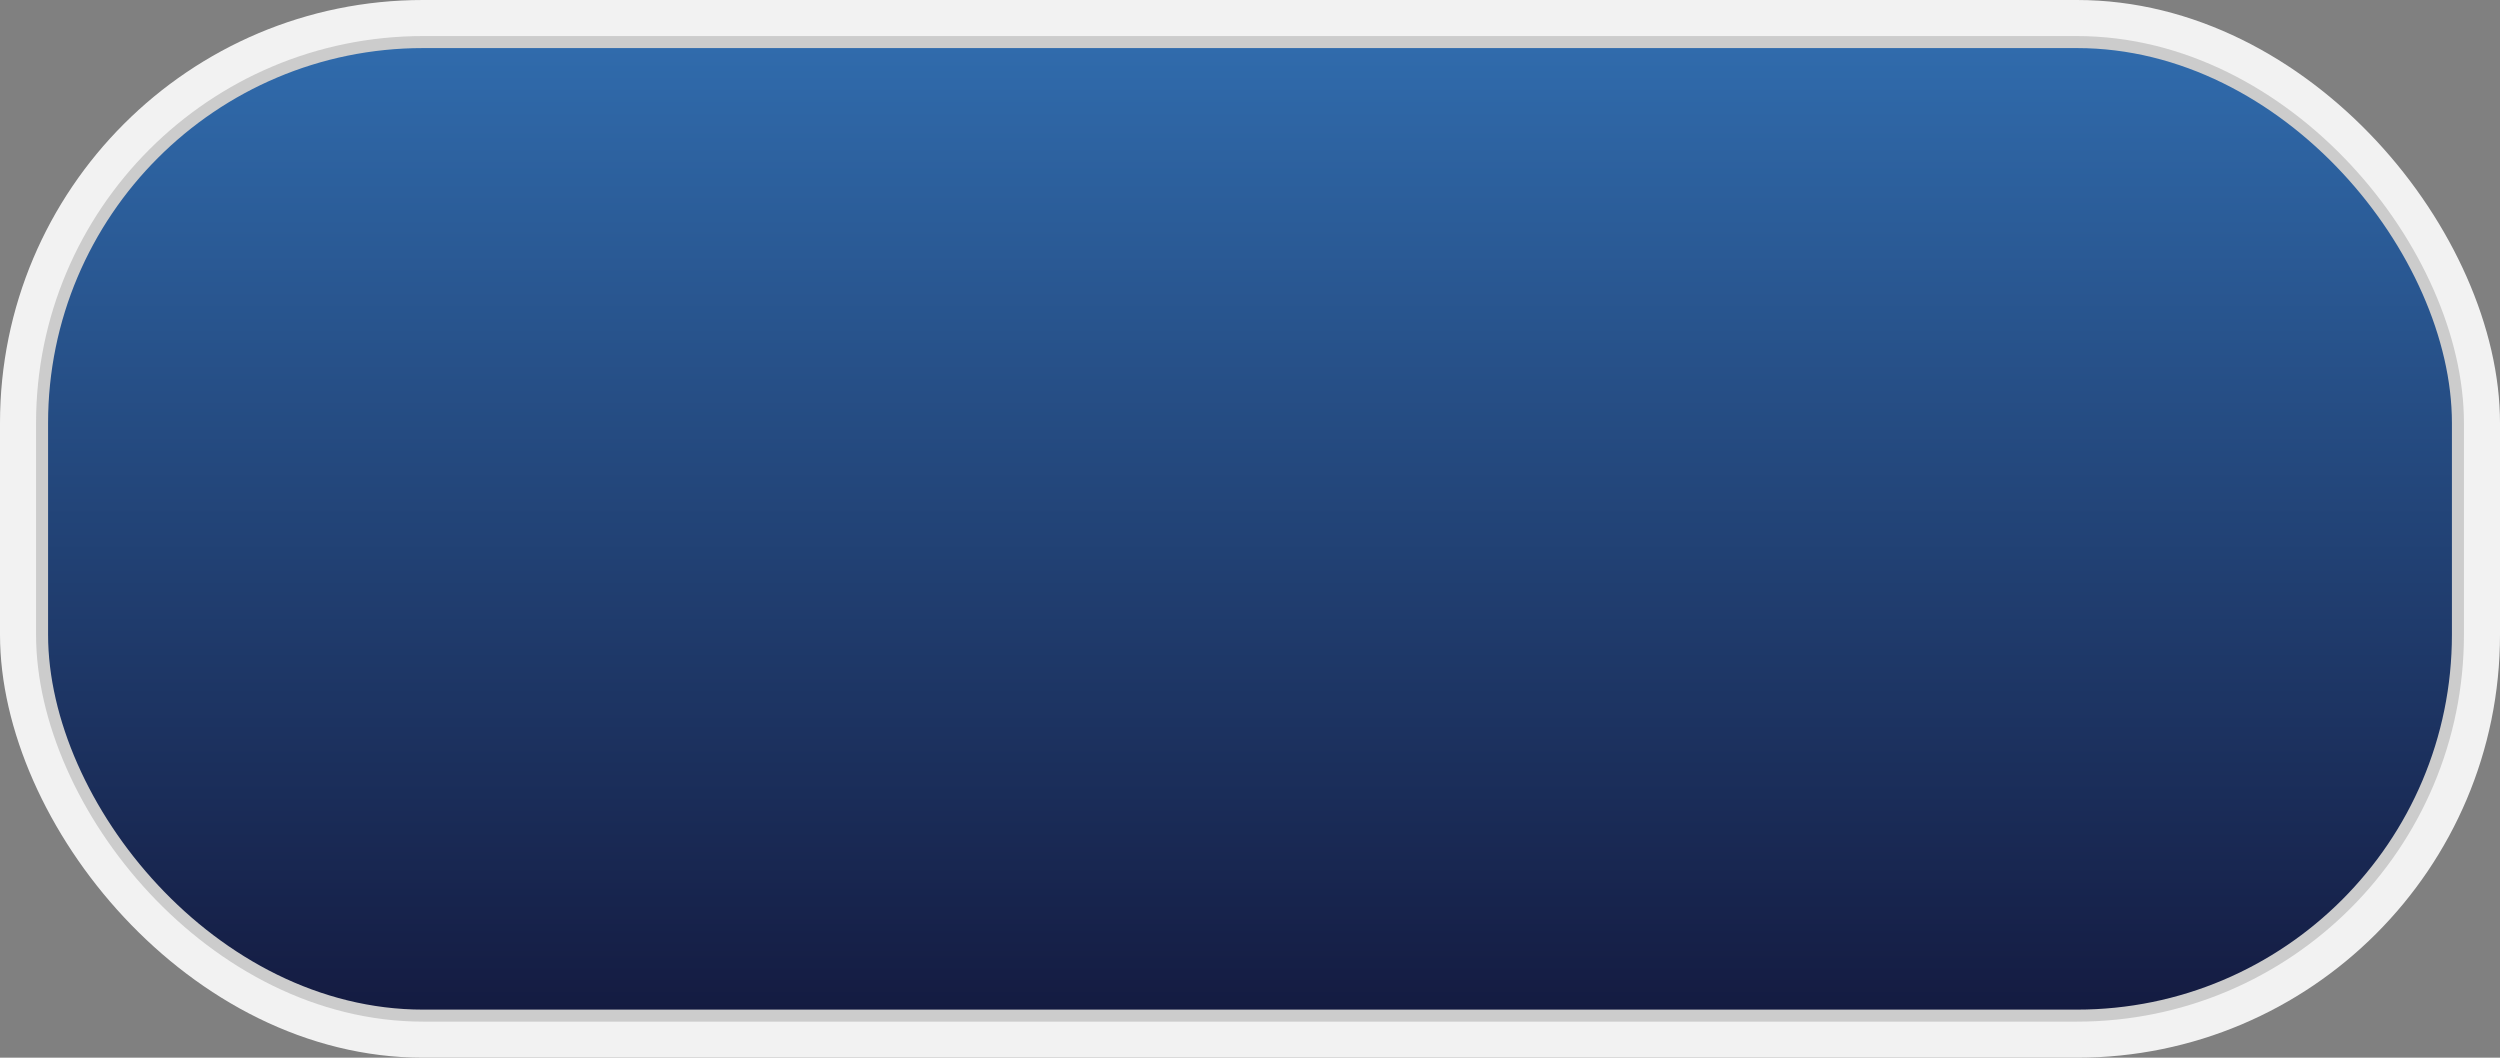
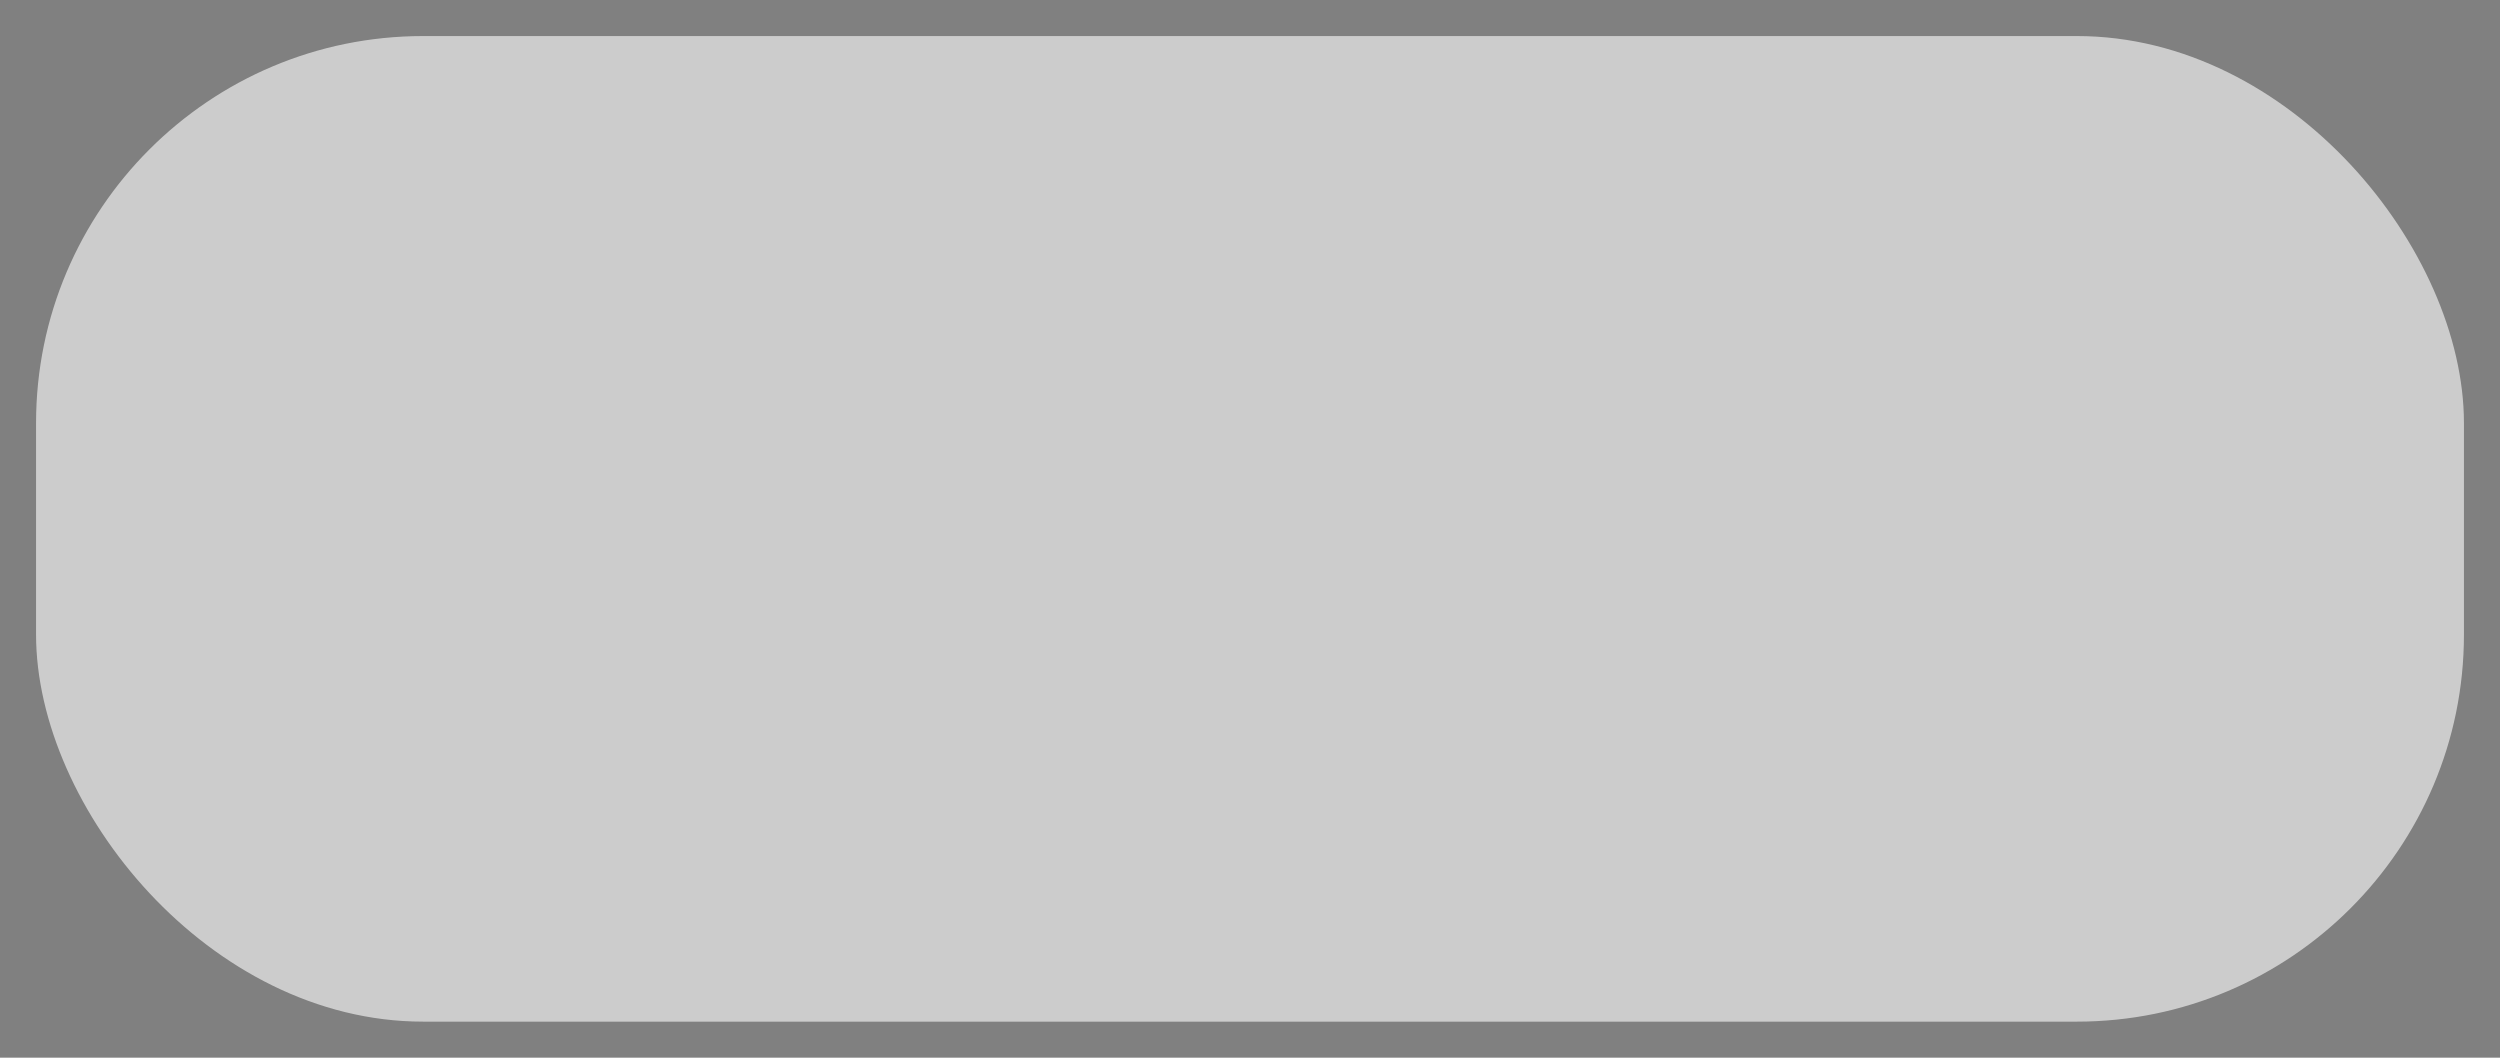
<svg xmlns="http://www.w3.org/2000/svg" xmlns:xlink="http://www.w3.org/1999/xlink" height="440.0" preserveAspectRatio="xMidYMid meet" version="1.0" viewBox="0.0 0.0 1040.0 440.0" width="1040.0" zoomAndPan="magnify">
  <rect x="0.0" y="0.0" width="1040.0" height="440.0" fill="#808080" stroke="none" />
  <defs>
    <linearGradient gradientUnits="userSpaceOnUse" id="a" x1="520" x2="520" xlink:actuate="onLoad" xlink:show="other" xlink:type="simple" y1="420" y2="20">
      <stop offset="0" stop-color="#141b41" />
      <stop offset="1" stop-color="#306bac" />
    </linearGradient>
  </defs>
  <g data-name="Layer 2">
    <g data-name="Layer 1">
      <g id="change1_1">
-         <rect fill="#f2f2f2" height="440" rx="176.01" width="1040" />
-       </g>
+         </g>
      <g id="change2_1">
        <rect fill="#ccc" height="410" rx="161.01" width="1010" x="15" y="15" />
      </g>
-       <rect fill="url(#a)" height="400" rx="156.01" width="1000" x="20" y="20" />
    </g>
  </g>
</svg>